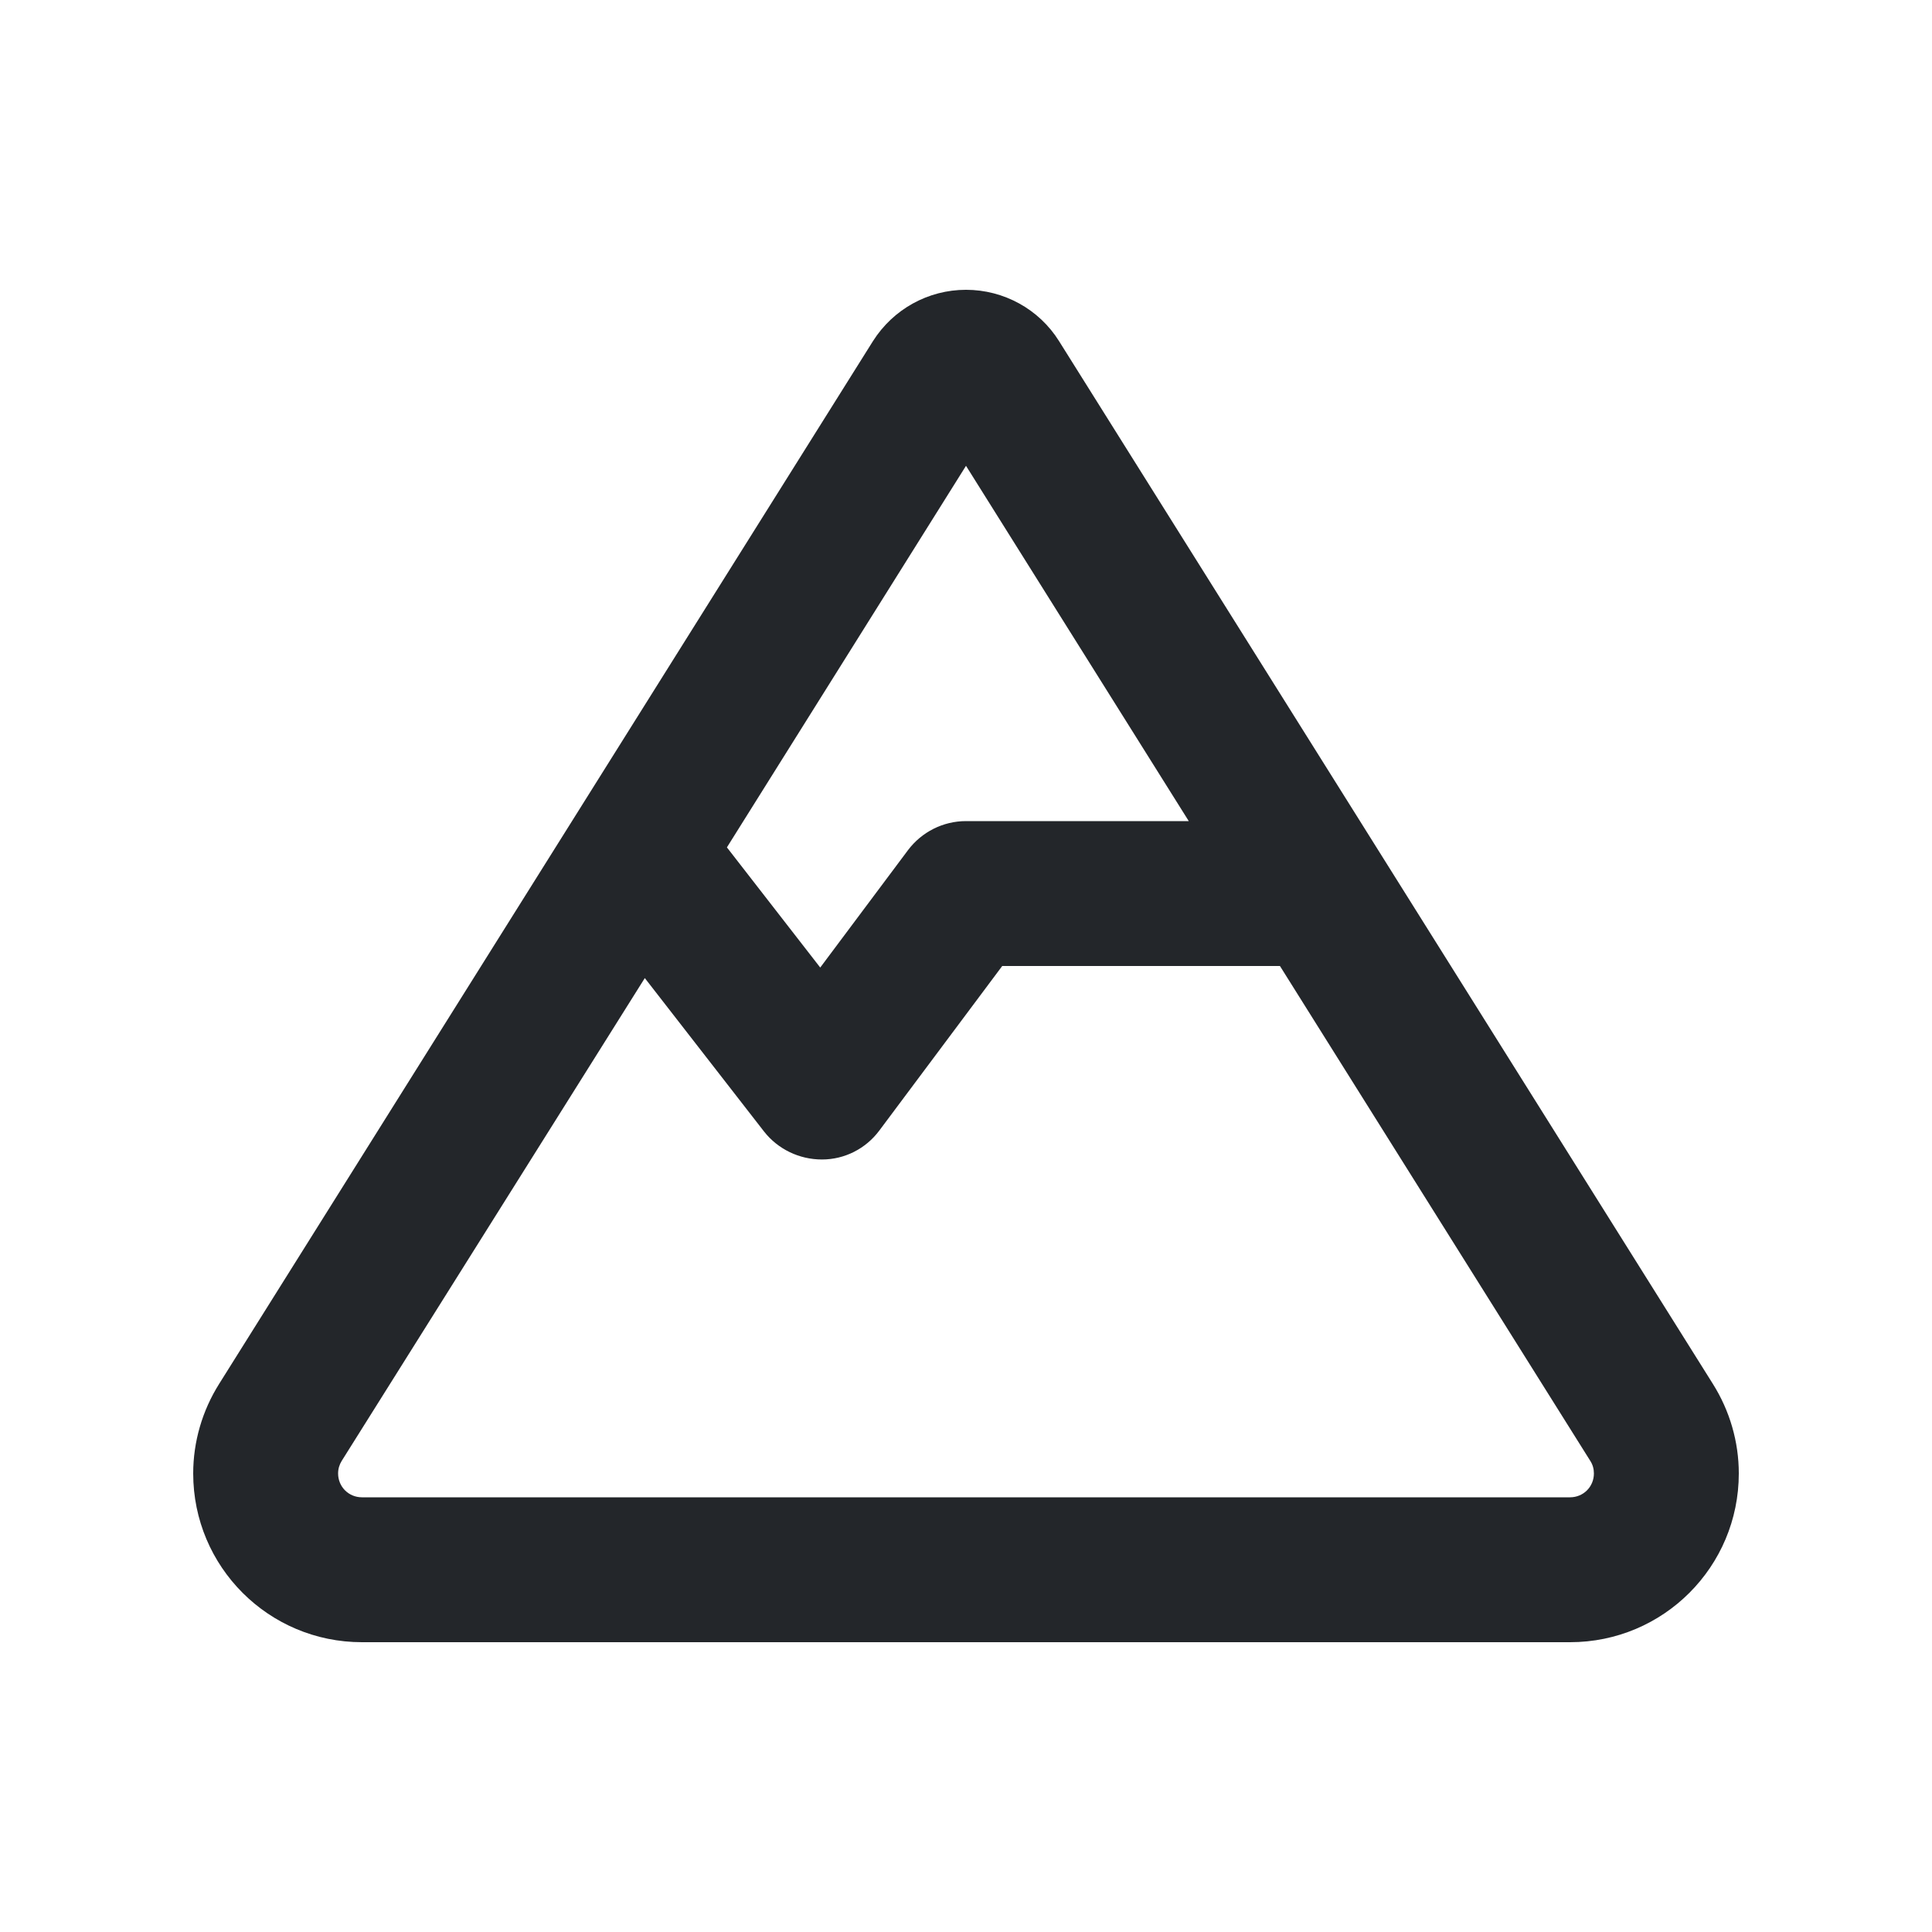
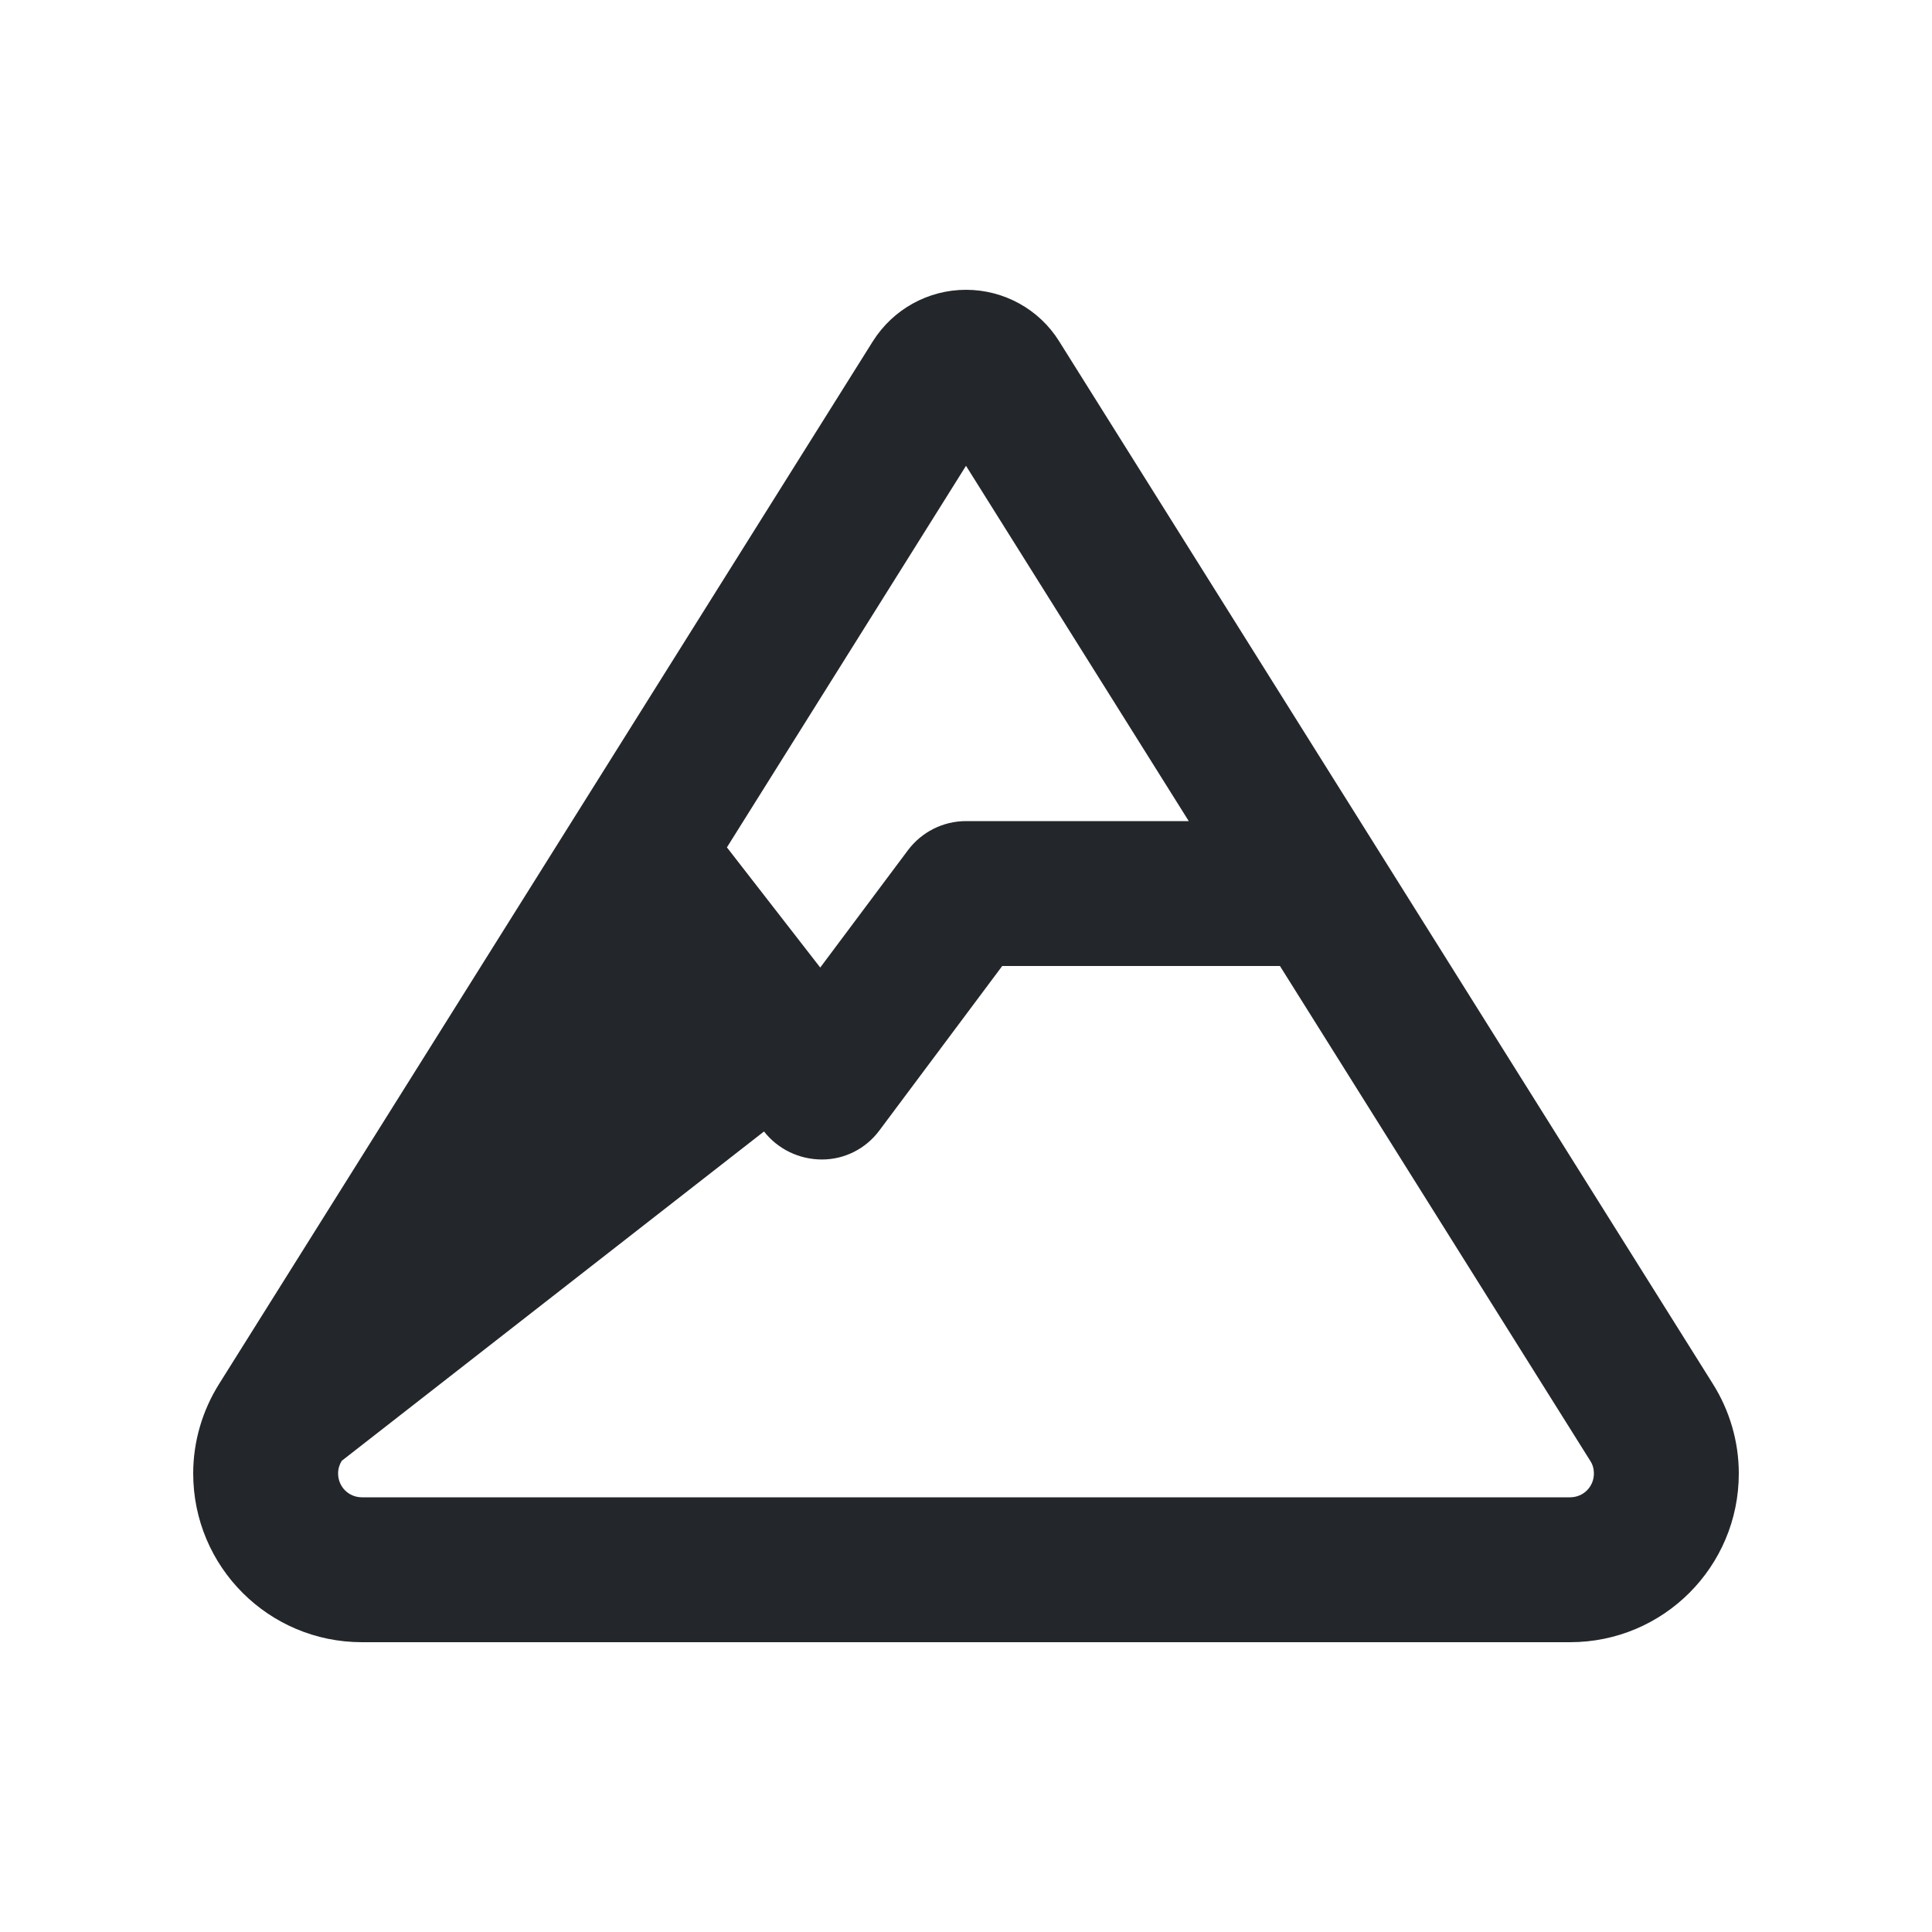
<svg xmlns="http://www.w3.org/2000/svg" width="20" height="20" viewBox="0 0 20 20" fill="none">
  <g id="mountain">
-     <path id="Primary" d="M16.5 15.253C16.5 15.391 16.391 15.5 16.253 15.5H3.747C3.609 15.5 3.5 15.391 3.5 15.253C3.5 15.206 3.513 15.162 3.538 15.122L6.675 10.125L7.909 11.713C8.053 11.897 8.275 12.003 8.509 12.003C8.744 12.003 8.963 11.891 9.103 11.703L10.375 10H13.25L16.462 15.122C16.488 15.162 16.5 15.206 16.5 15.253ZM12.306 8.5H10C9.762 8.5 9.541 8.613 9.4 8.8L8.491 10.016L7.525 8.772L10 4.822L12.306 8.5ZM3.747 17H16.253C17.219 17 18 16.219 18 15.253C18 14.925 17.906 14.603 17.731 14.325L10.963 3.531C10.756 3.2 10.391 3 10 3C9.609 3 9.247 3.2 9.037 3.531L2.269 14.325C2.094 14.603 2 14.925 2 15.253C2 16.219 2.781 17 3.747 17Z" fill="#23262A" />
+     <path id="Primary" d="M16.5 15.253C16.5 15.391 16.391 15.5 16.253 15.5H3.747C3.609 15.5 3.5 15.391 3.5 15.253C3.5 15.206 3.513 15.162 3.538 15.122L7.909 11.713C8.053 11.897 8.275 12.003 8.509 12.003C8.744 12.003 8.963 11.891 9.103 11.703L10.375 10H13.25L16.462 15.122C16.488 15.162 16.5 15.206 16.5 15.253ZM12.306 8.5H10C9.762 8.5 9.541 8.613 9.4 8.8L8.491 10.016L7.525 8.772L10 4.822L12.306 8.5ZM3.747 17H16.253C17.219 17 18 16.219 18 15.253C18 14.925 17.906 14.603 17.731 14.325L10.963 3.531C10.756 3.2 10.391 3 10 3C9.609 3 9.247 3.2 9.037 3.531L2.269 14.325C2.094 14.603 2 14.925 2 15.253C2 16.219 2.781 17 3.747 17Z" fill="#23262A" />
  </g>
</svg>